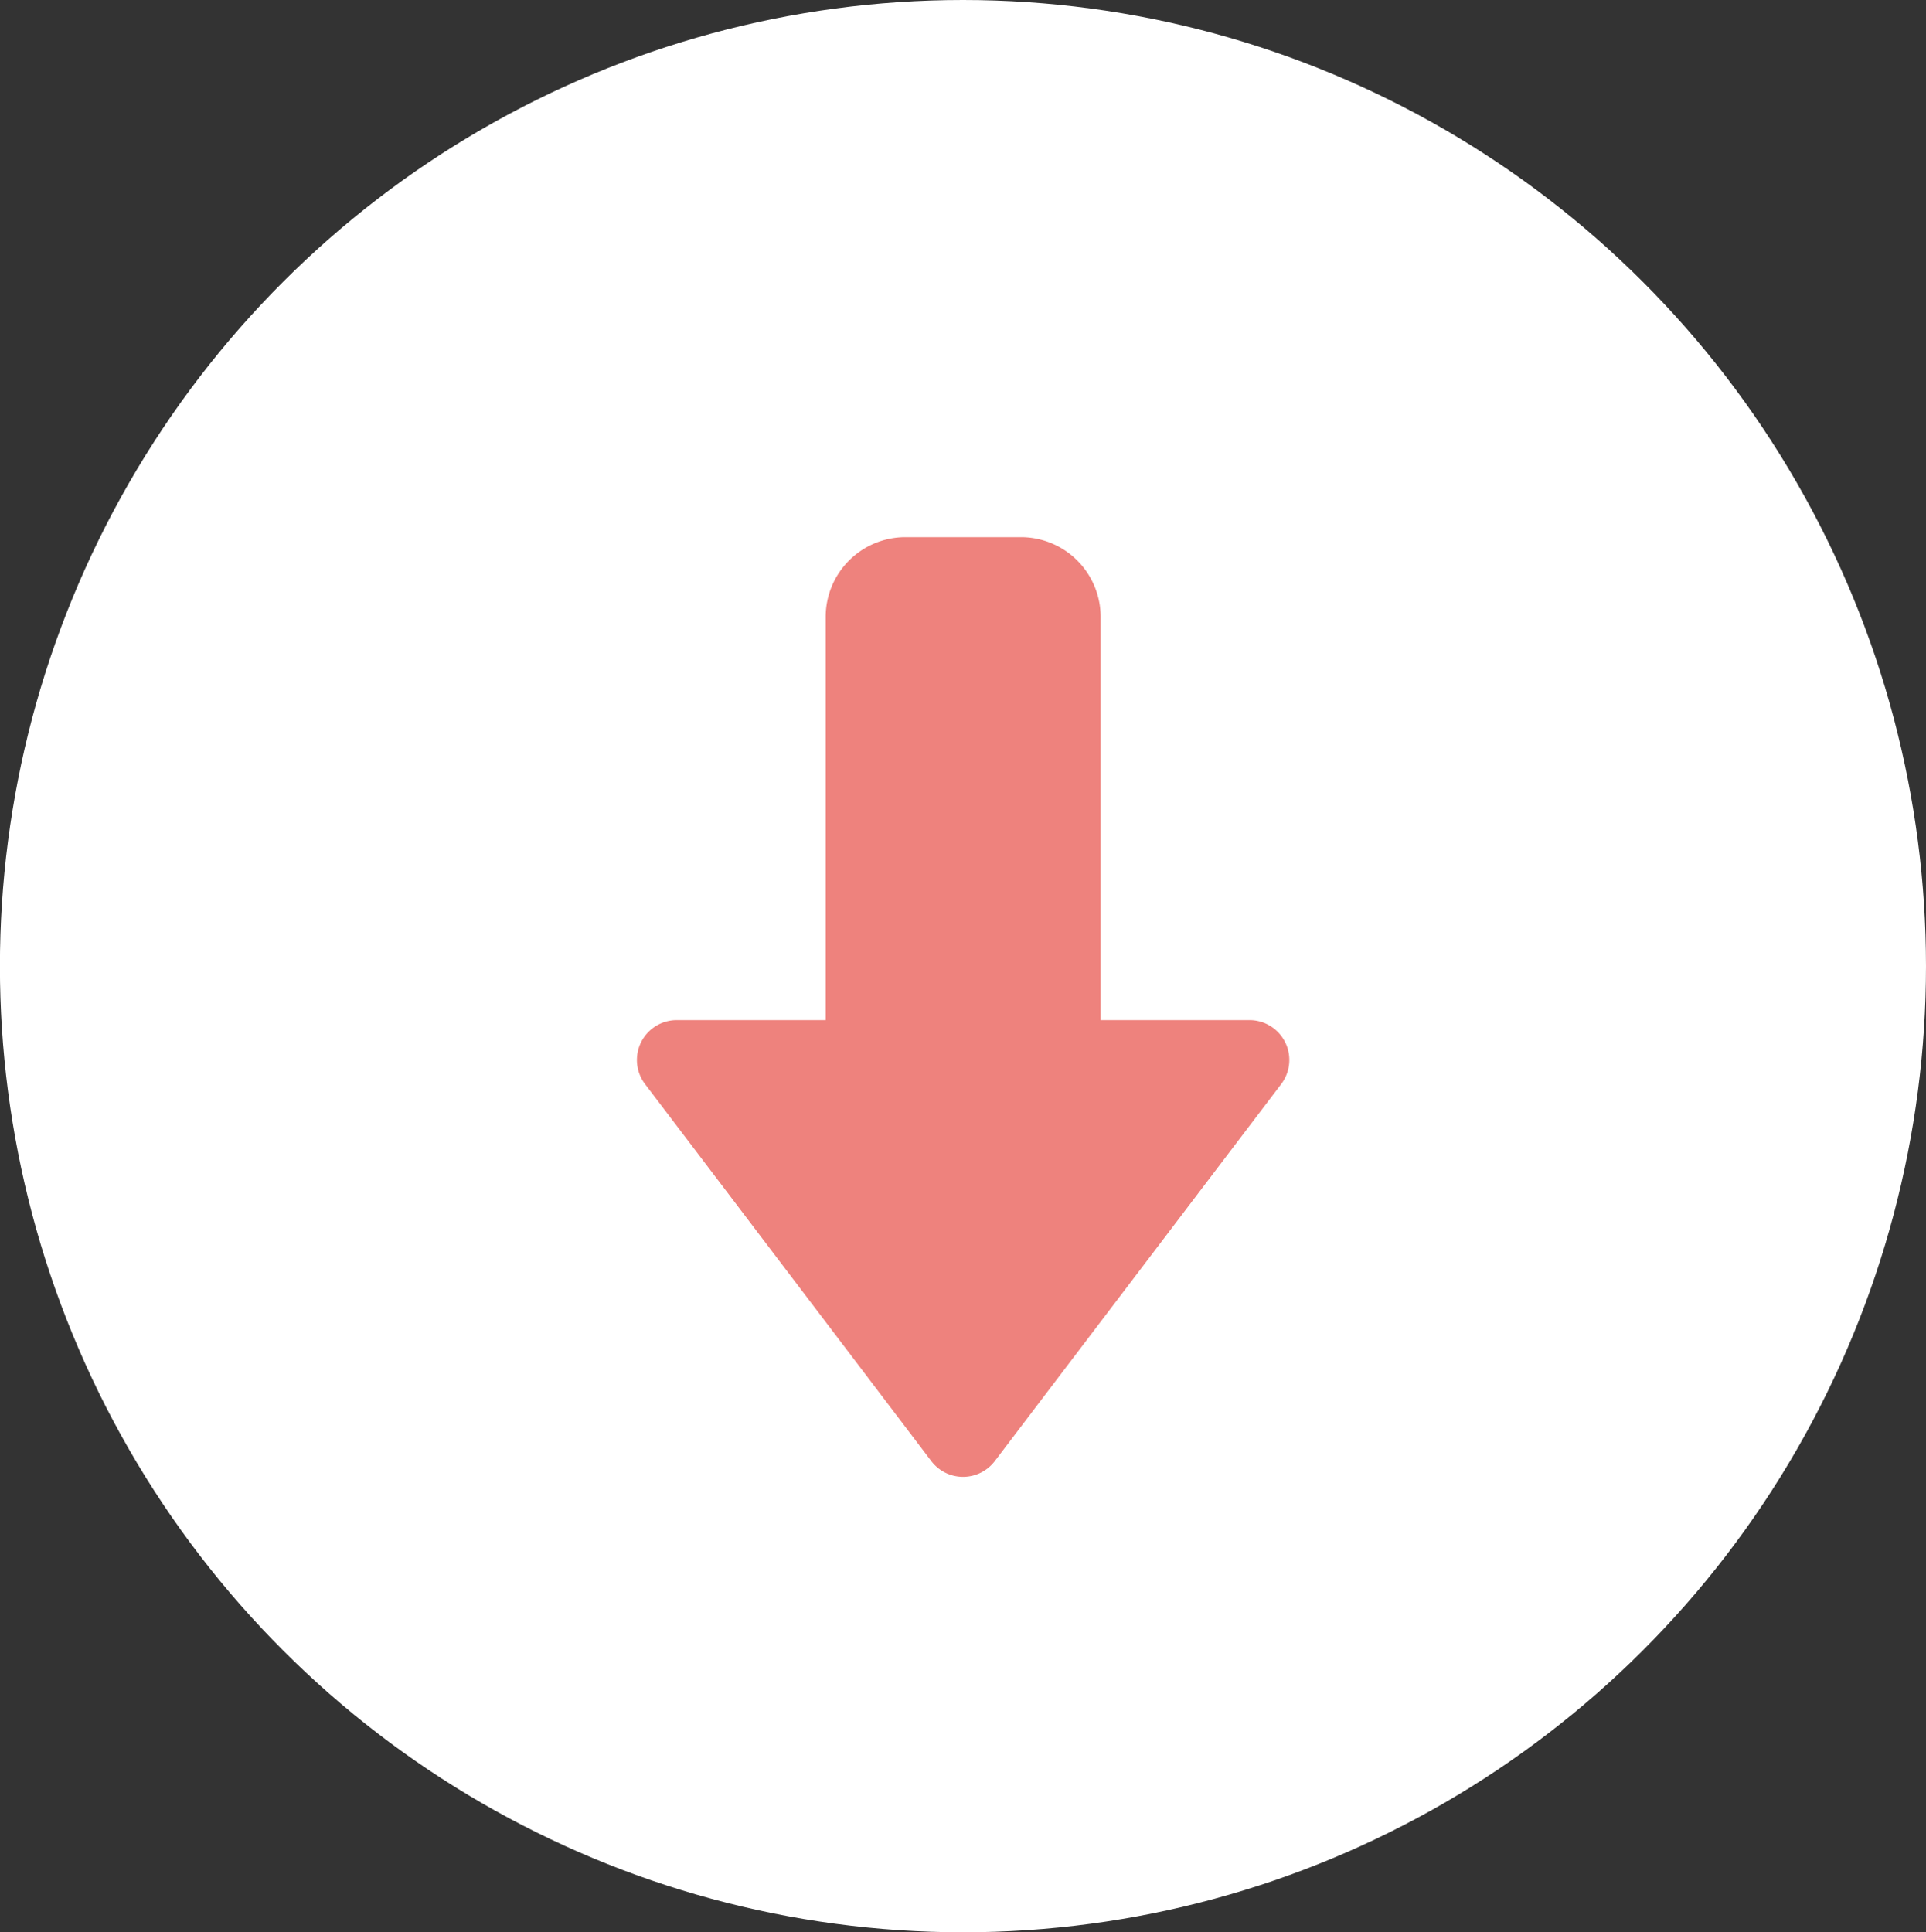
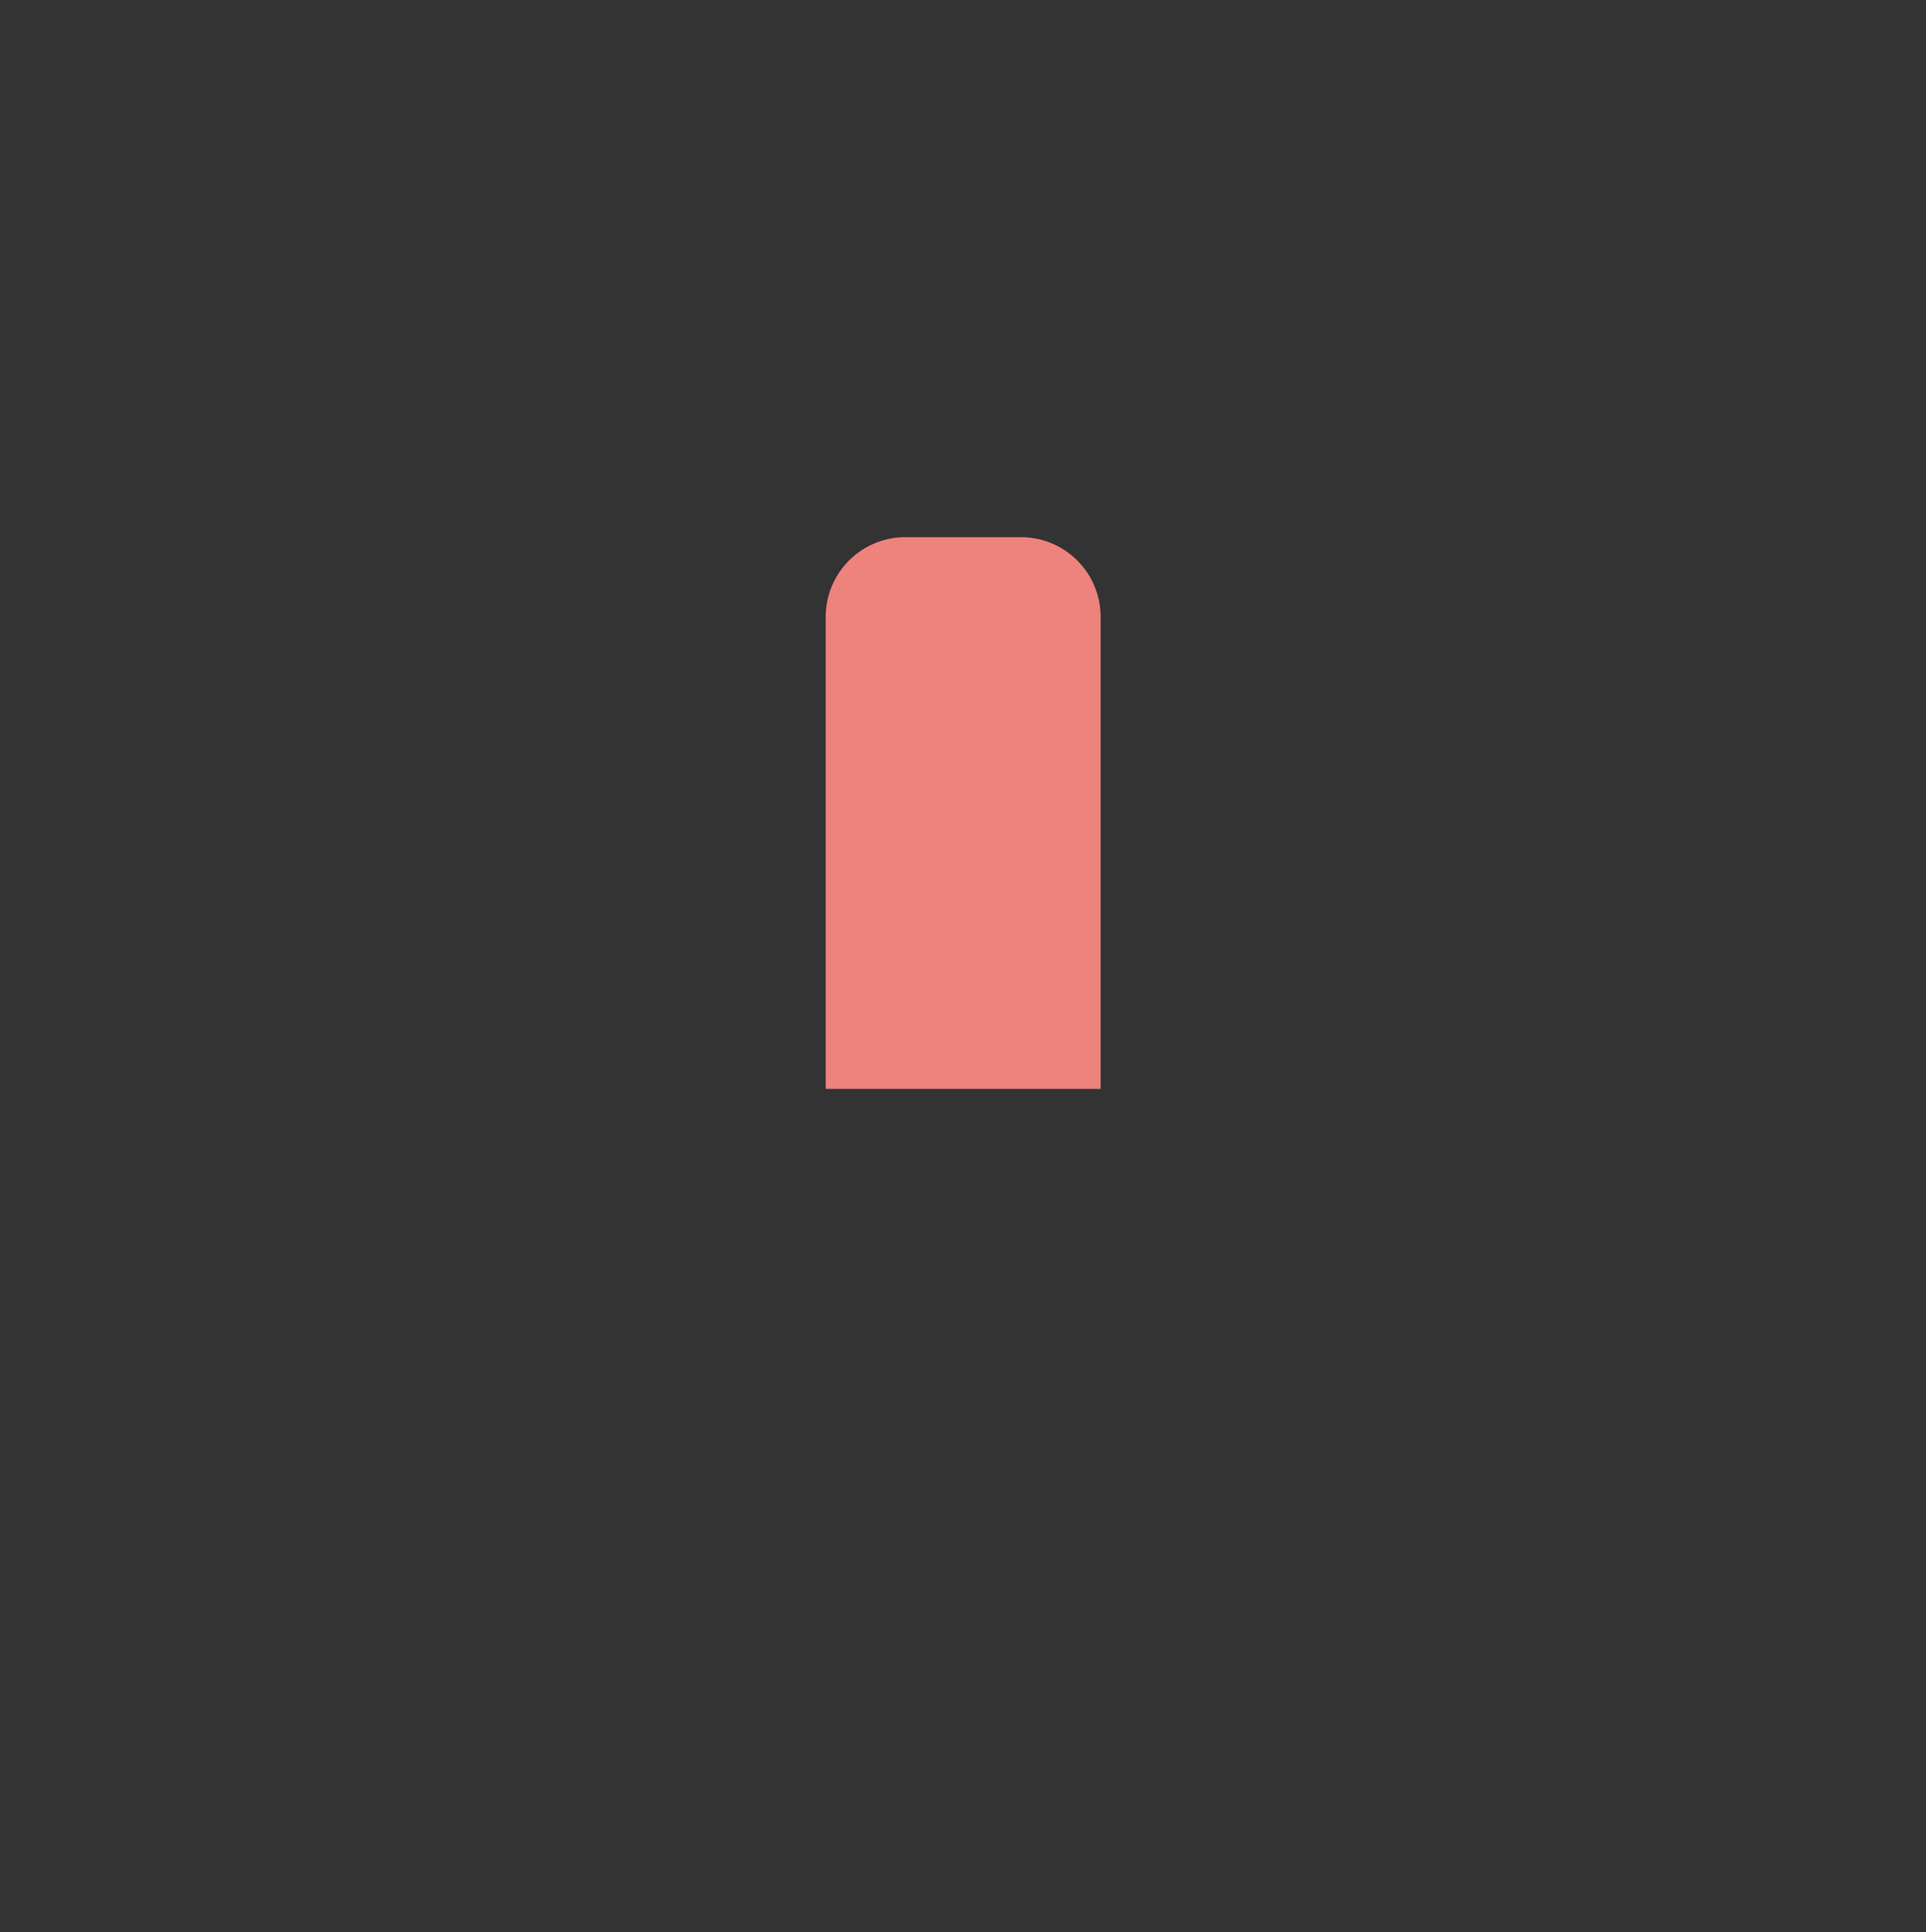
<svg xmlns="http://www.w3.org/2000/svg" width="24.161" height="24.242" viewBox="0 0 24.161 24.242">
  <rect x="0" y="0" width="24.161" height="24.242" fill="#333333" stroke="none" />
  <g id="グループ_5415" data-name="グループ 5415" transform="translate(24.161 0.239) rotate(90)">
-     <ellipse id="楕円形_572" data-name="楕円形 572" cx="12.121" cy="12.081" rx="12.121" ry="12.081" transform="translate(-0.239)" fill="#fff" />
    <g id="グループ_3168" data-name="グループ 3168" transform="translate(6.5 7.48)">
-       <path id="多角形_19" data-name="多角形 19" d="M4.2.524a.5.5,0,0,1,.8,0l3.591,4.73a.5.5,0,0,1-.4.8H1.007a.5.5,0,0,1-.4-.8Z" transform="translate(12.113) rotate(90)" fill="#ee827d" />
      <path id="長方形_2082" data-name="長方形 2082" d="M1,0H6.922a0,0,0,0,1,0,0V3.449a0,0,0,0,1,0,0H1a1,1,0,0,1-1-1V1A1,1,0,0,1,1,0Z" transform="translate(0 2.874)" fill="#ee827d" />
    </g>
  </g>
</svg>